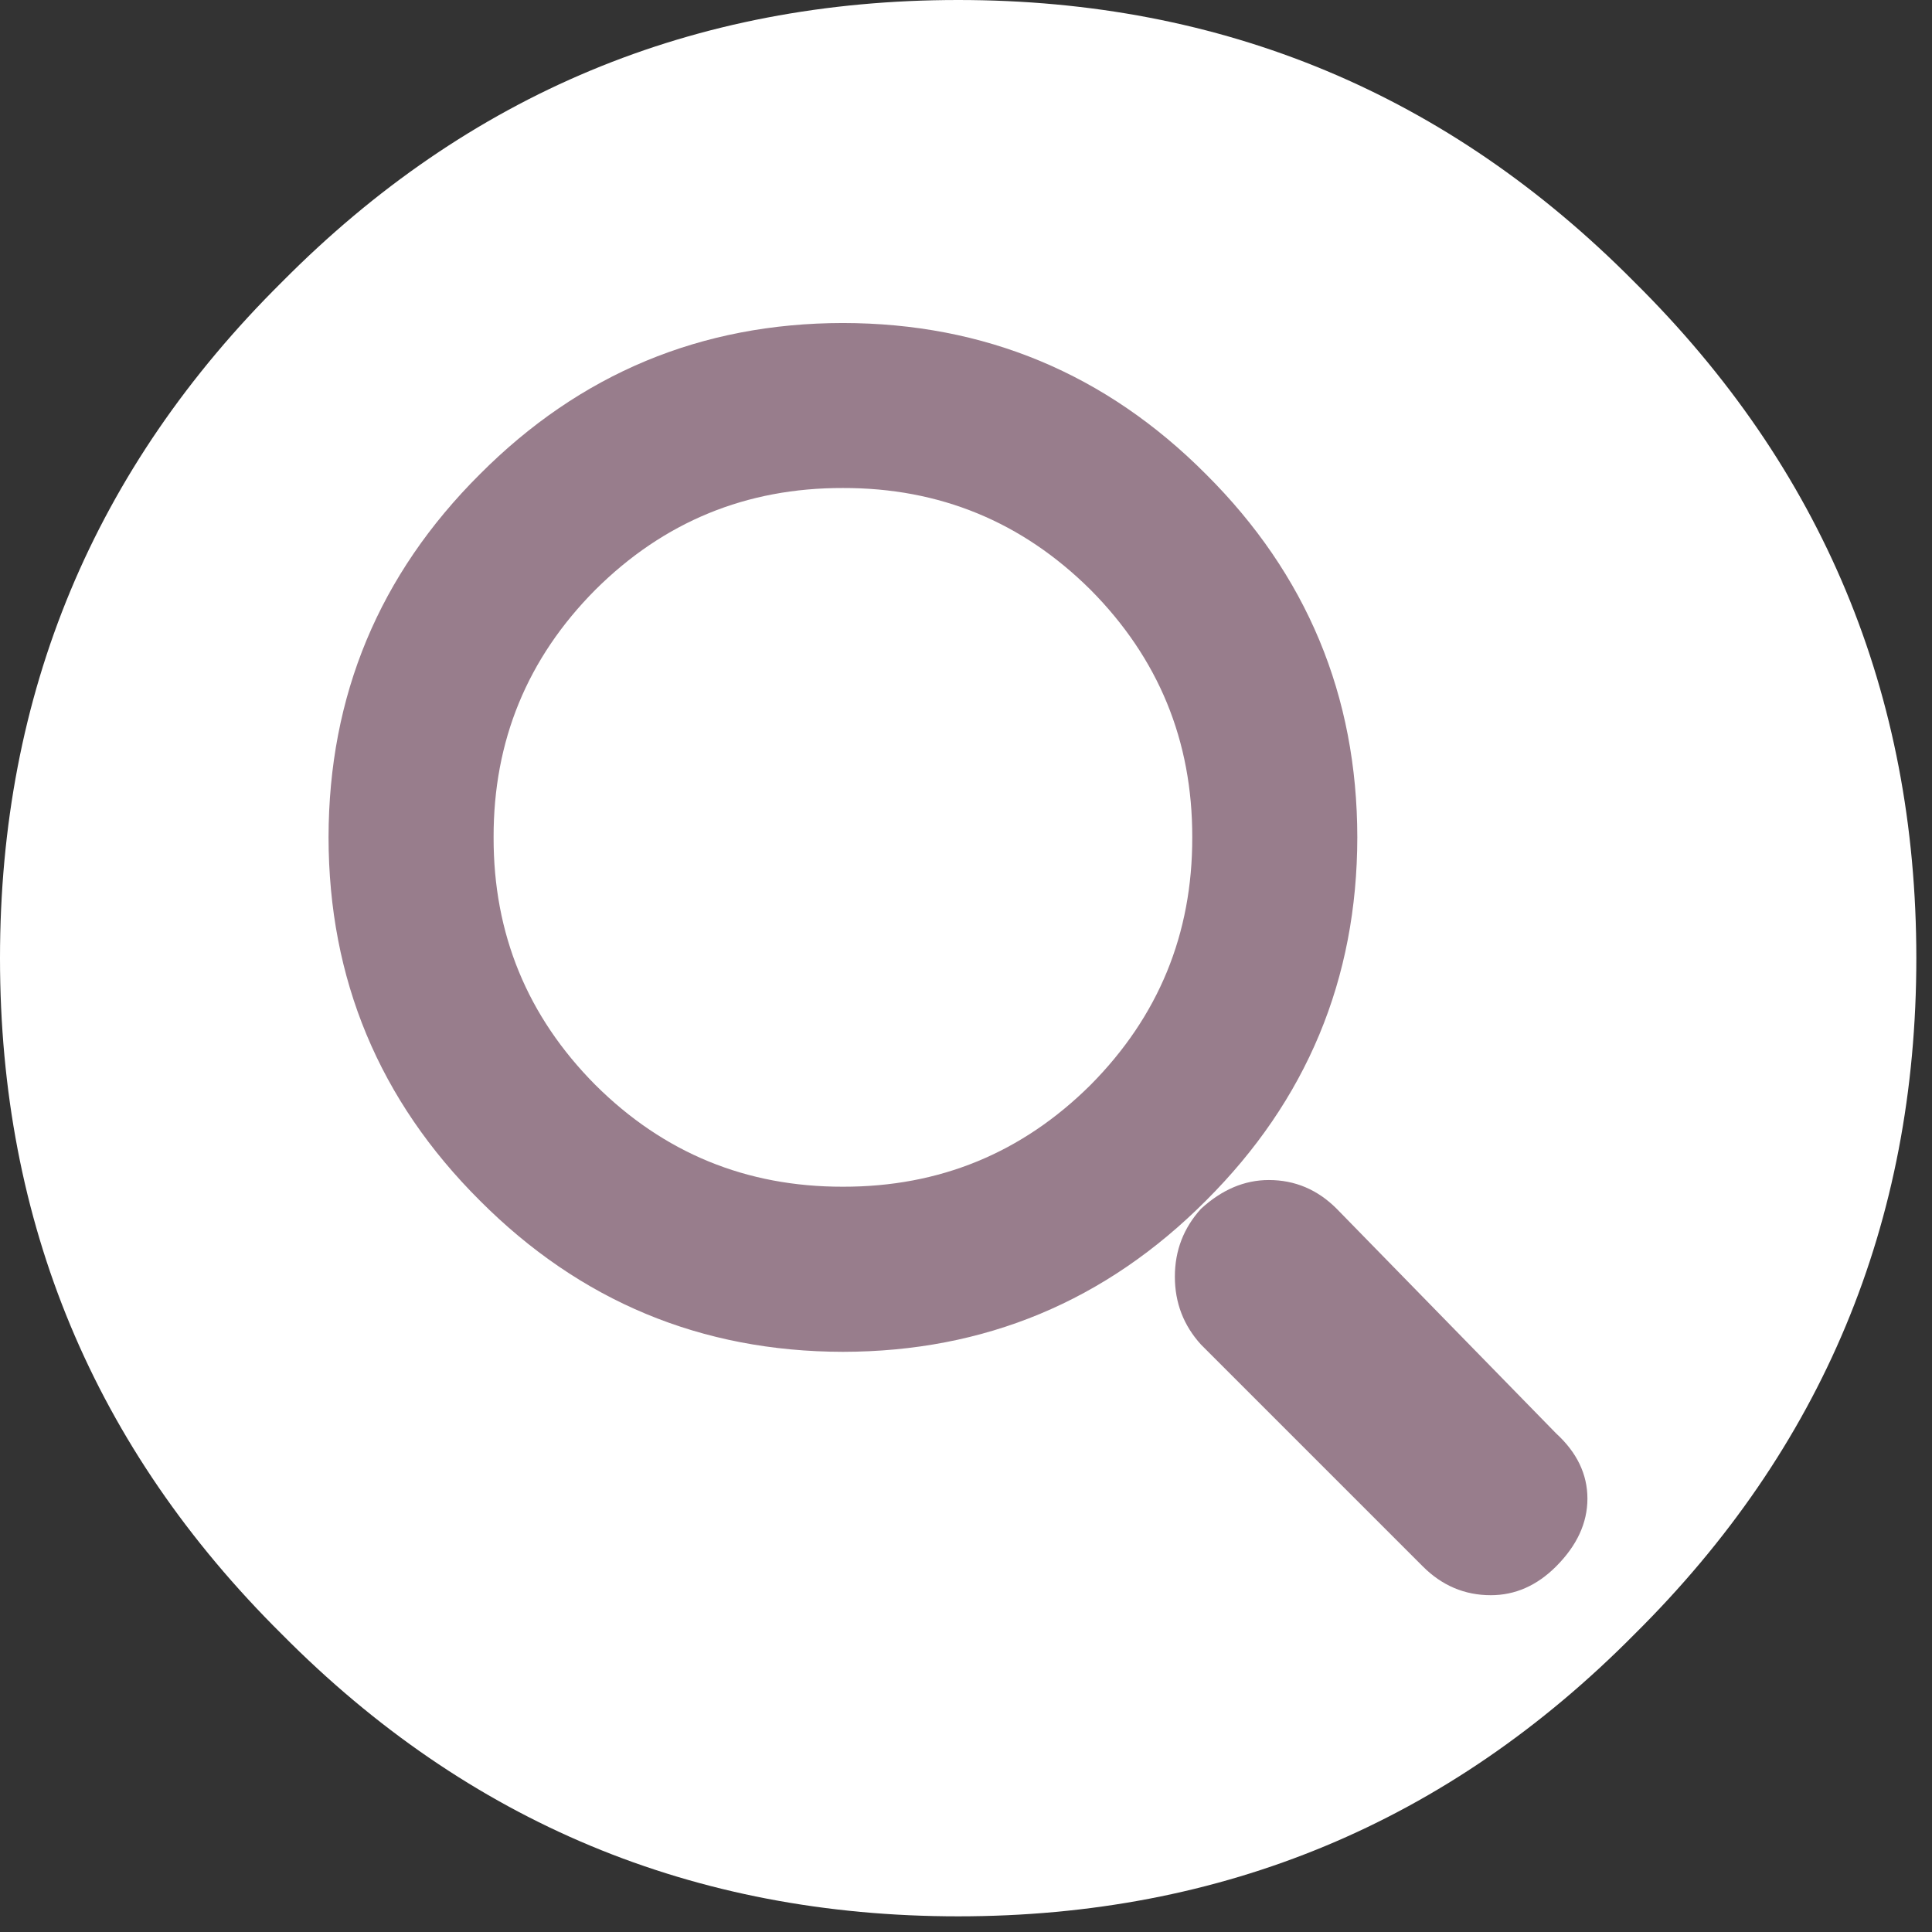
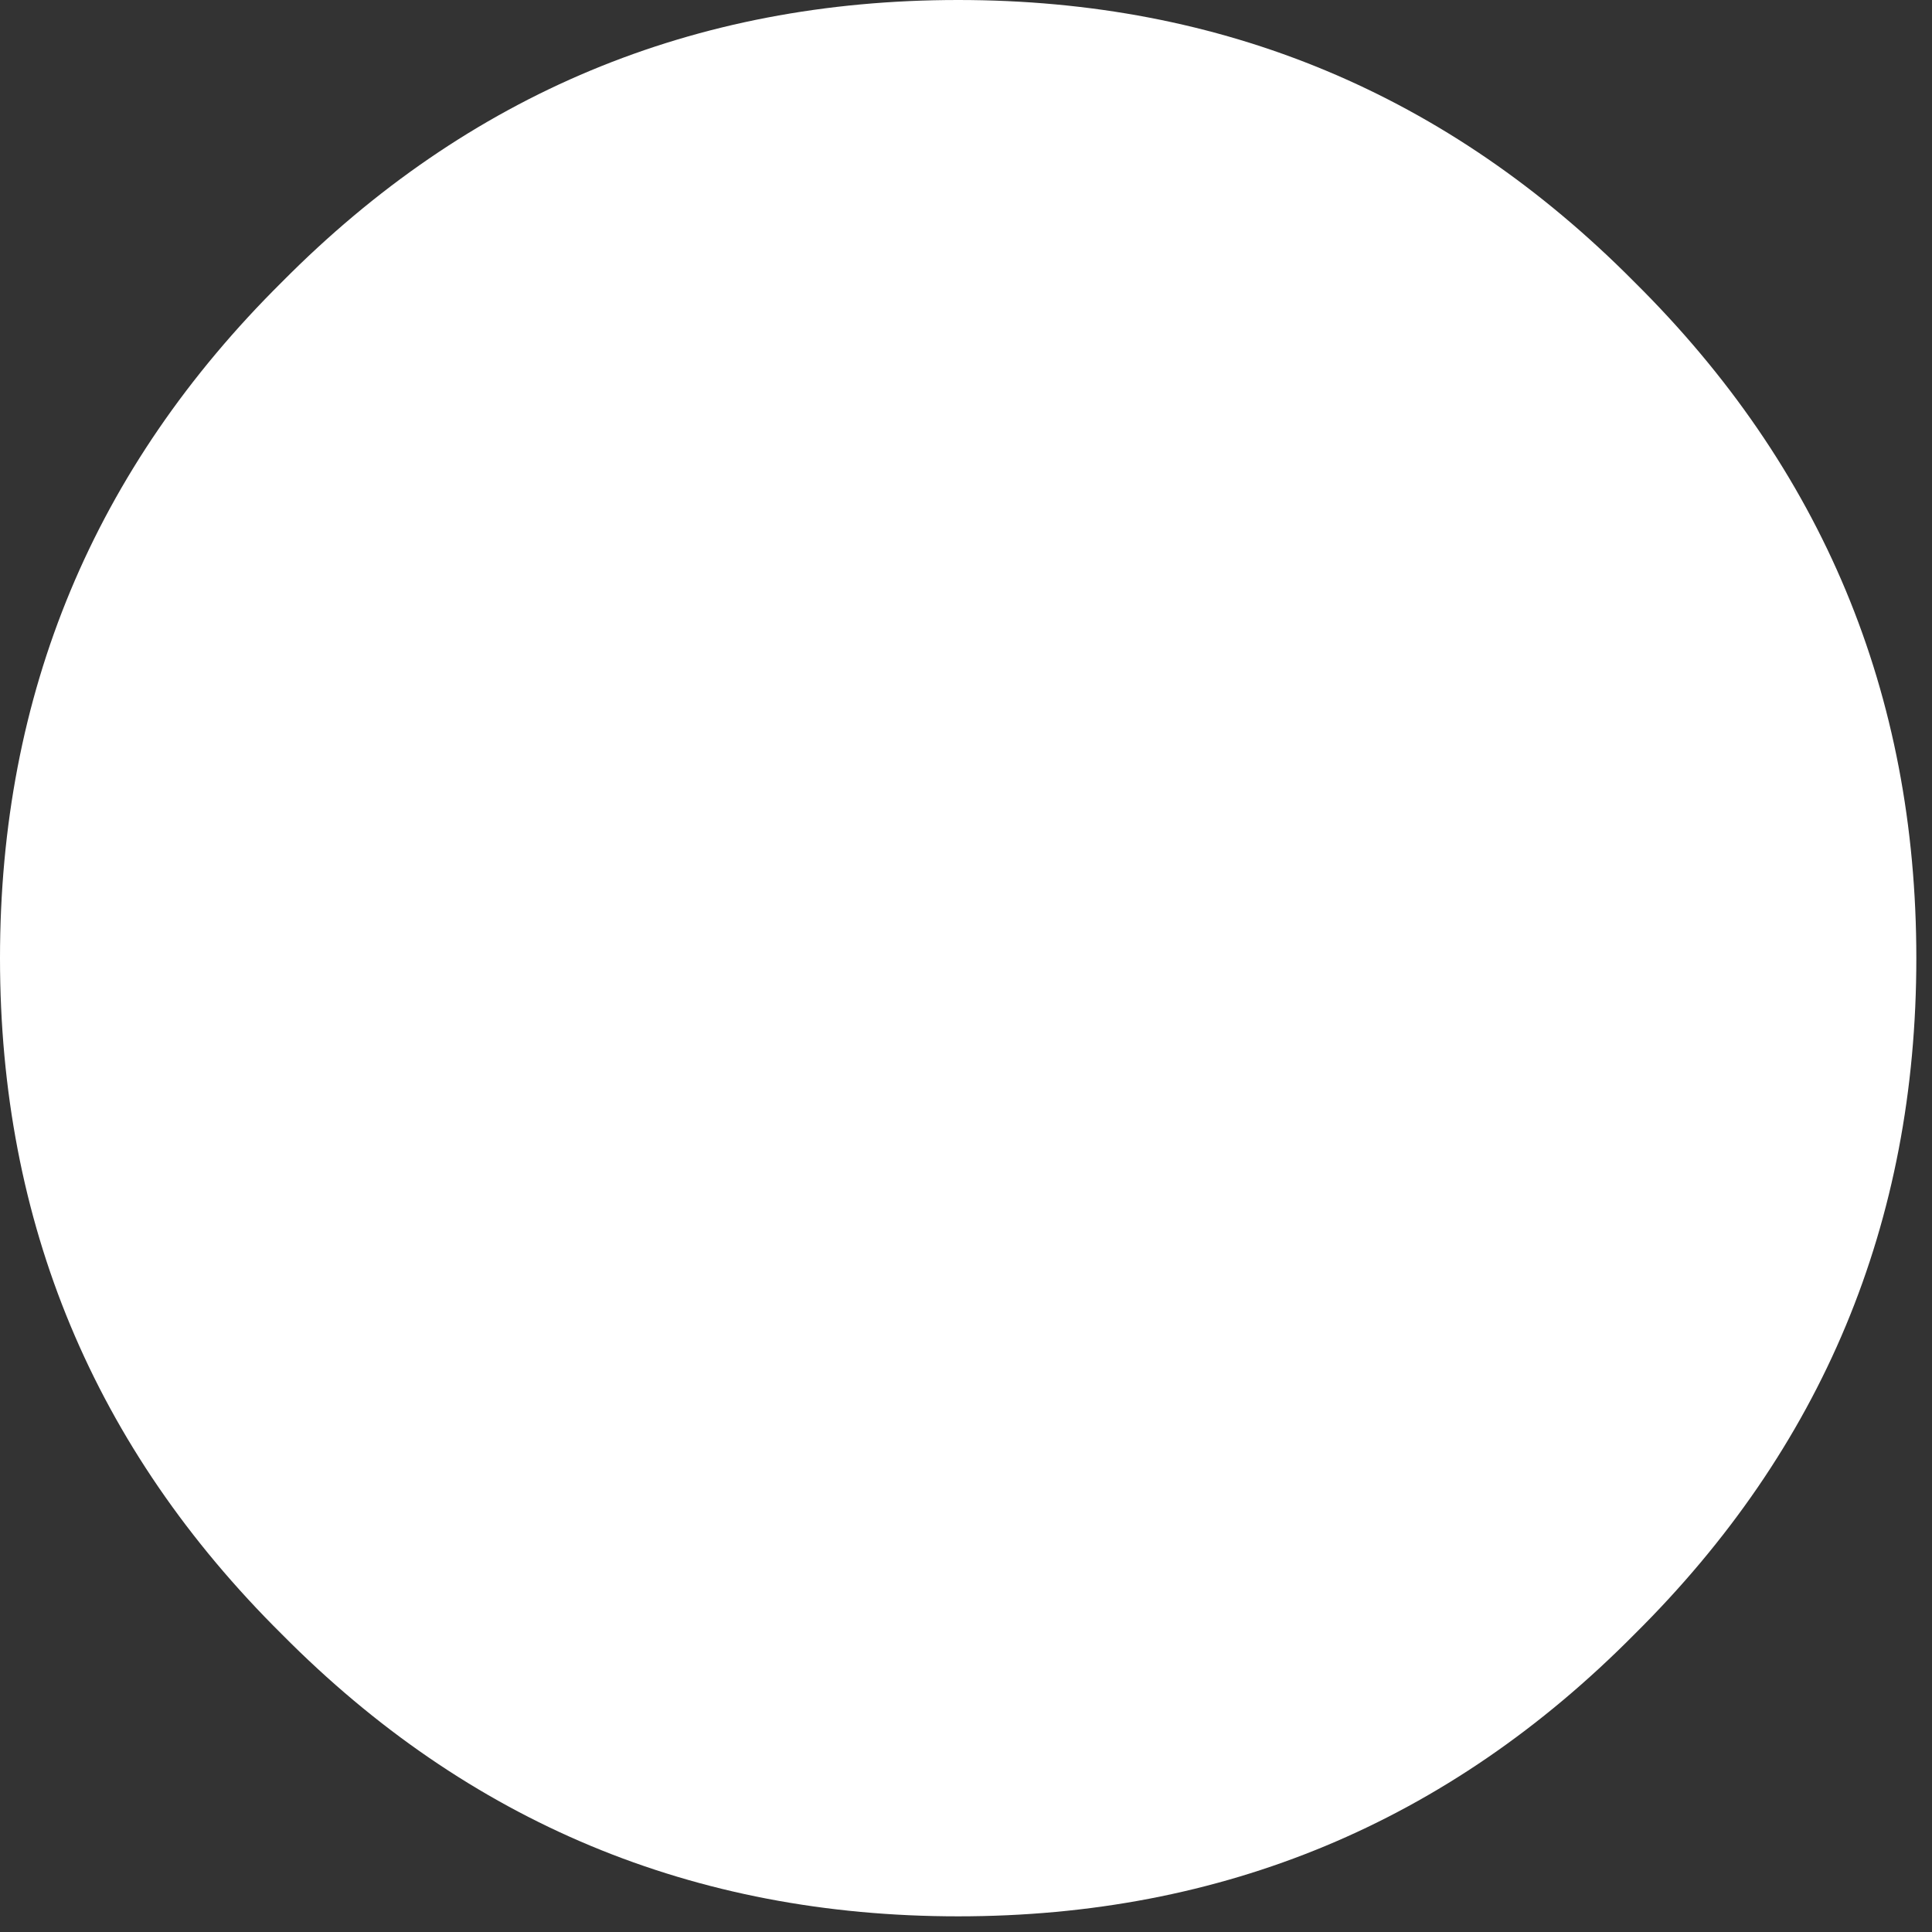
<svg xmlns="http://www.w3.org/2000/svg" width="37" height="37" xml:space="preserve">
  <rect width="100%" height="100%" fill="#333333" stroke="none" />
  <path fill-rule="evenodd" clip-rule="evenodd" fill="#FFF" d="M31.3 5.4c3.601 3.567 5.4 7.883 5.4 12.95s-1.8 9.383-5.4 12.95c-3.566 3.601-7.883 5.4-12.95 5.4-5.066 0-9.383-1.8-12.95-5.4C1.8 27.733 0 23.417 0 18.35S1.8 8.967 5.4 5.4C8.967 1.8 13.283 0 18.35 0c5.067 0 9.383 1.8 12.95 5.4z" />
  <g fill-rule="evenodd" clip-rule="evenodd" fill="#987D8C">
-     <path d="M16.143 6.186c2.715.003 5.034.969 6.954 2.897 1.928 1.92 2.895 4.238 2.897 6.954-.003 2.715-.97 5.034-2.897 6.955-1.92 1.927-4.238 2.894-6.954 2.897-2.715-.004-5.034-.971-6.954-2.897-1.928-1.921-2.894-4.239-2.897-6.955.003-2.715.969-5.033 2.897-6.954 1.92-1.928 4.239-2.894 6.954-2.897zm4.742 5.109c-1.312-1.303-2.892-1.953-4.742-1.949-1.85-.004-3.431.646-4.741 1.949-1.303 1.311-1.953 2.891-1.949 4.741-.004 1.85.646 3.43 1.949 4.742 1.311 1.304 2.891 1.952 4.741 1.949 1.85.003 3.43-.646 4.742-1.949 1.302-1.312 1.952-2.892 1.948-4.742.004-1.849-.646-3.43-1.948-4.741zM23 23.15c.4-.367.833-.551 1.3-.551.5 0 .934.184 1.3.551l4.2 4.3c.4.366.601.783.601 1.25s-.201.9-.601 1.3c-.366.366-.783.55-1.25.55-.5 0-.934-.184-1.3-.55L23 25.75c-.333-.366-.5-.8-.5-1.3s.167-.933.5-1.3z" />
-   </g>
+     </g>
</svg>